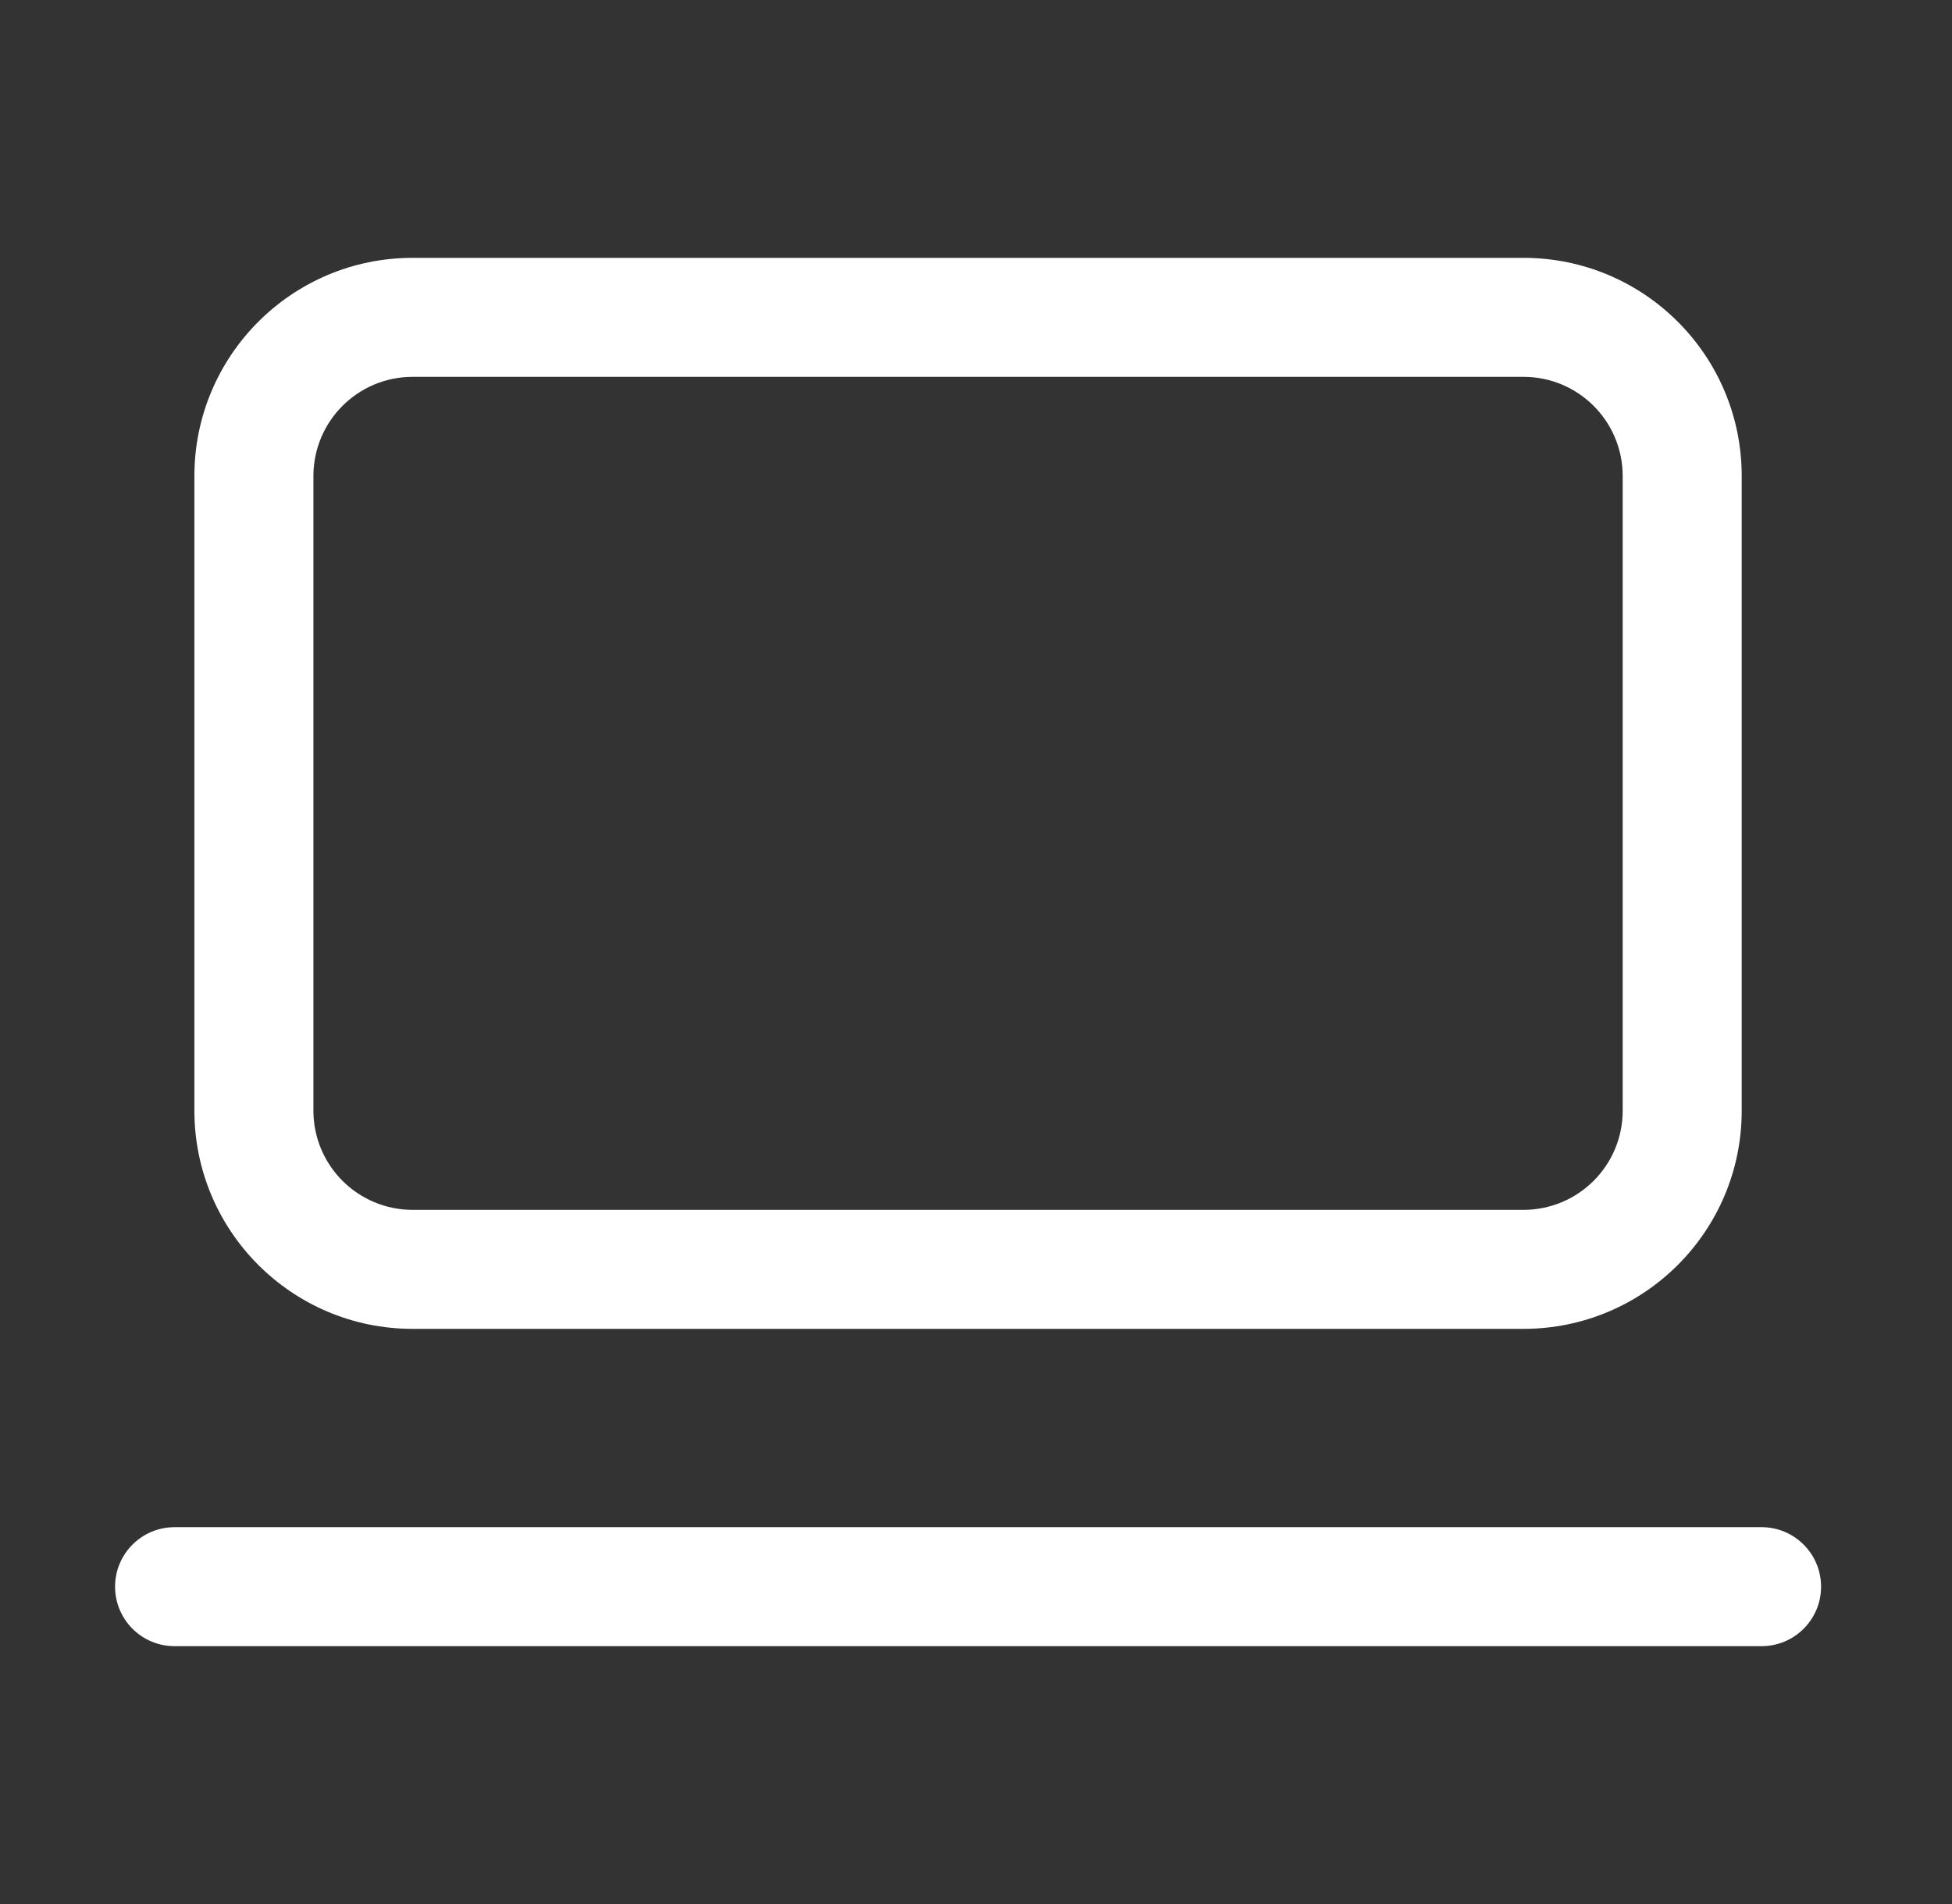
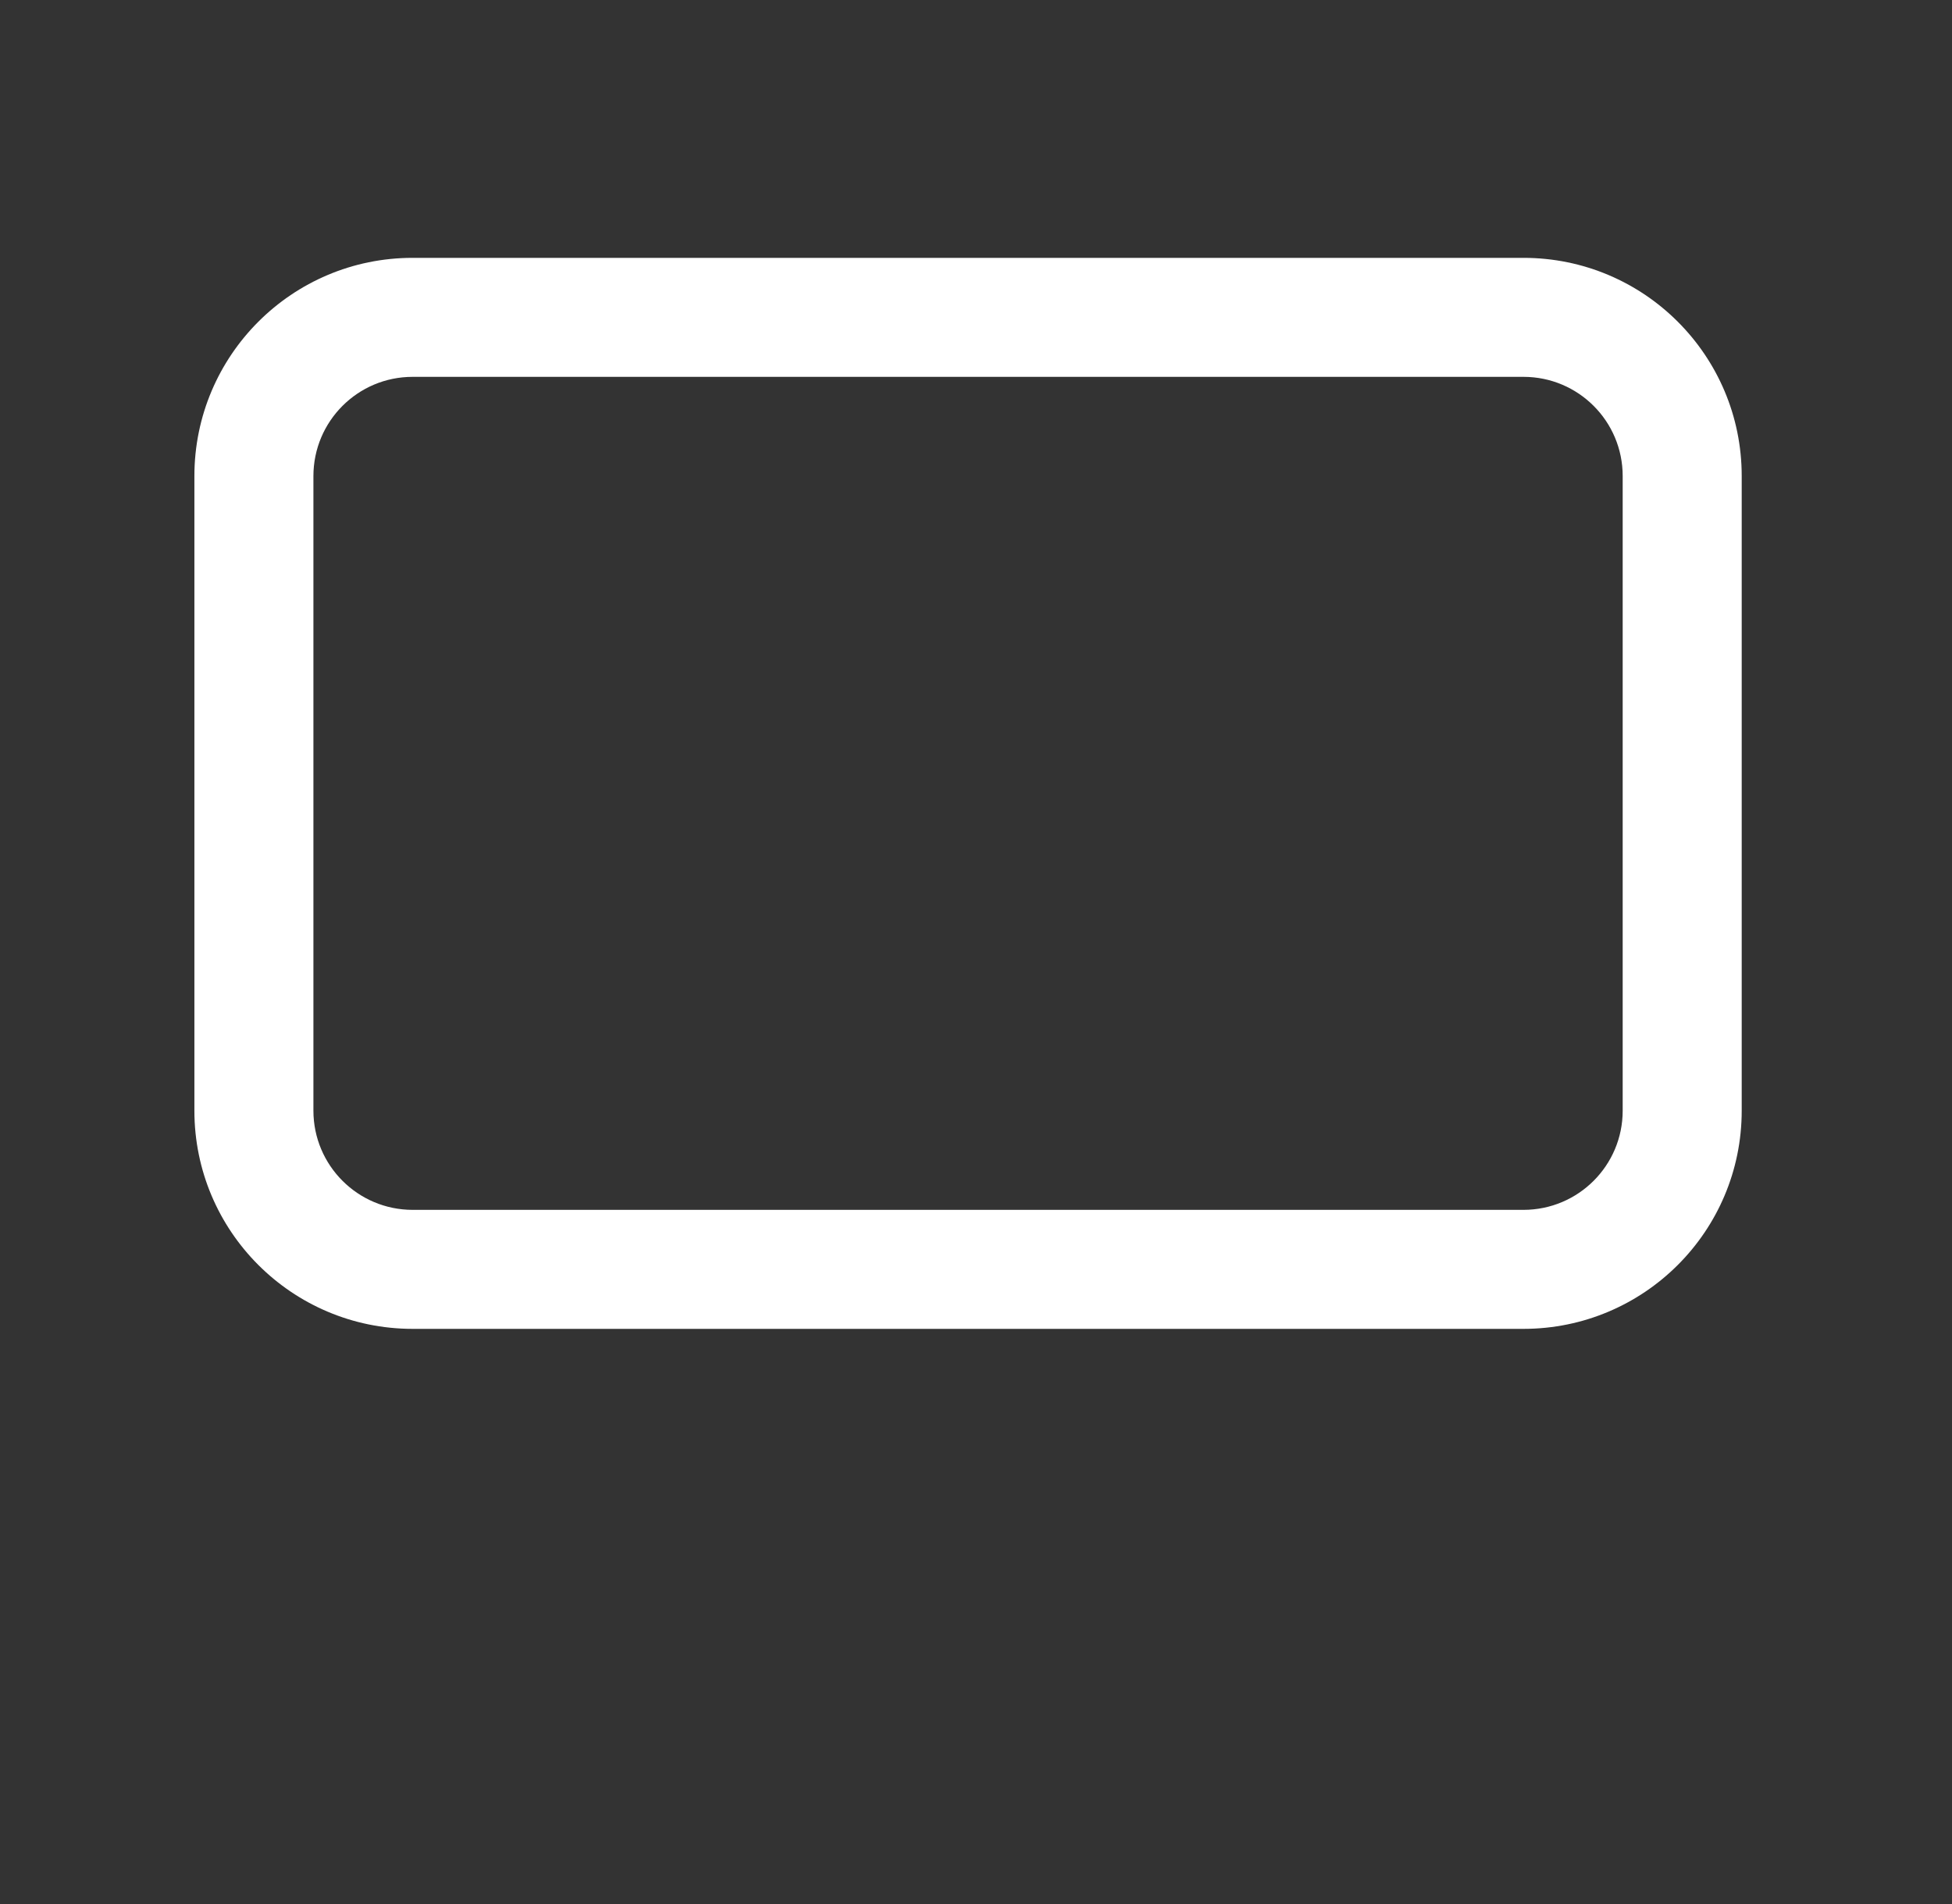
<svg xmlns="http://www.w3.org/2000/svg" width="41" height="40" viewBox="0 0 41 40" fill="none">
  <rect x="0" y="0" width="41" height="40" fill="#333333" stroke="none" />
  <path d="M34.083 10C34.083 8.849 33.151 7.917 32 7.917H8.666C7.516 7.917 6.584 8.849 6.583 10V23.334C6.584 24.484 7.516 25.416 8.666 25.417H32C33.151 25.416 34.083 24.484 34.083 23.334V10ZM36.583 23.334C36.583 25.865 34.532 27.916 32 27.917H8.666C6.135 27.916 4.084 25.865 4.083 23.334V10C4.084 7.469 6.135 5.417 8.666 5.417H32C34.532 5.417 36.583 7.469 36.583 10V23.334Z" fill="white" />
-   <path d="M37 32.083C37.69 32.083 38.25 32.643 38.25 33.333C38.25 34.024 37.69 34.583 37 34.583H3.667C2.976 34.583 2.417 34.024 2.417 33.333C2.417 32.643 2.976 32.083 3.667 32.083H37Z" fill="white" />
</svg>